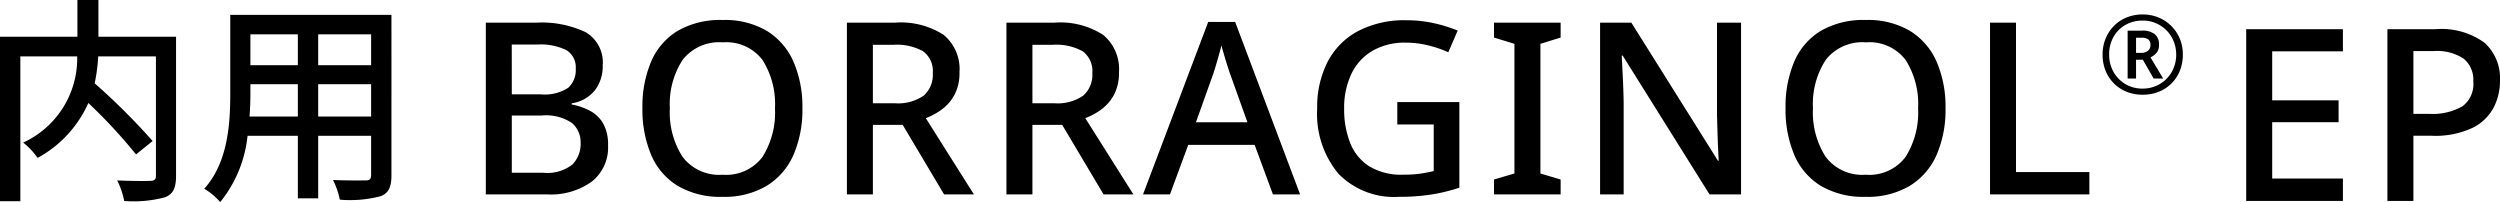
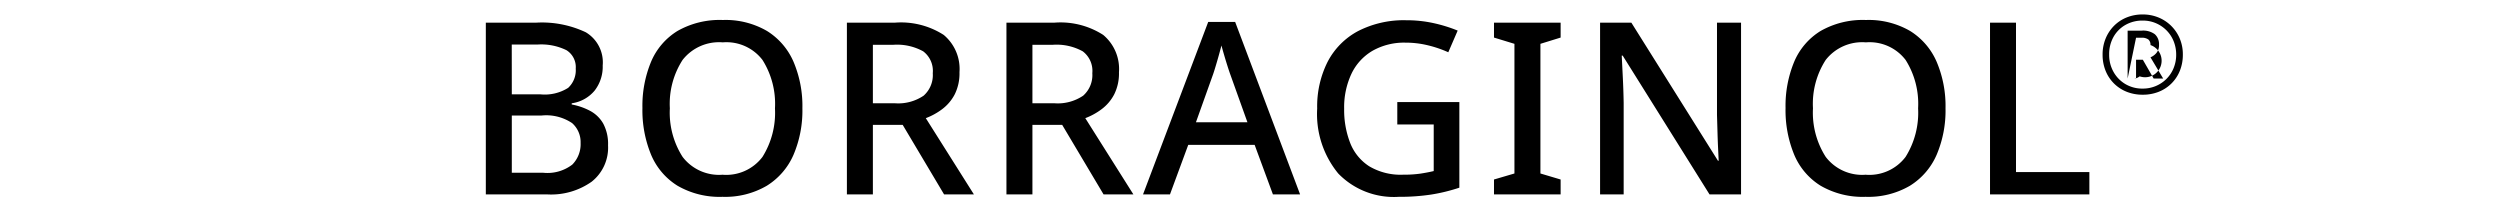
<svg xmlns="http://www.w3.org/2000/svg" width="228.637" height="18.48" viewBox="0 0 228.637 18.48">
  <g id="logo_ep_pc" transform="translate(-418.98 -909.22)">
-     <path id="パス_47278" data-name="パス 47278" d="M-1.92-13.42h-7.1v-3.36h-1.92v3.36h-7.08V1.62h1.86V-11.62h5.2A8.473,8.473,0,0,1-15.9-3.74a6.637,6.637,0,0,1,1.32,1.4A10.634,10.634,0,0,0-9.94-7.36a47.876,47.876,0,0,1,4.36,4.7l1.52-1.22a60,60,0,0,0-5.3-5.28,15.973,15.973,0,0,0,.32-2.46h5.28V-.72c0,.36-.12.46-.5.48S-6-.22-7.3-.28A7.466,7.466,0,0,1-6.66,1.6a11.076,11.076,0,0,0,3.74-.34c.74-.3,1-.86,1-1.96Zm13,7.3V-9.08h4.84v2.96Zm-6.28,0c.06-.74.08-1.48.08-2.16v-.8H9.22v2.96Zm4.42-7.52v2.82H4.88v-2.82Zm6.7,2.82H11.08v-2.82h4.84Zm1.86-4.6H3.04V-8.3c0,2.82-.2,6.36-2.38,8.78A6.156,6.156,0,0,1,2.12,1.7a11.472,11.472,0,0,0,2.5-6.06h4.6V1.36h1.86V-4.36h4.84V-.78c0,.38-.14.5-.5.5-.38,0-1.7.02-2.98-.04a7.685,7.685,0,0,1,.62,1.8,10.948,10.948,0,0,0,3.74-.32c.72-.28.98-.84.98-1.92Z" transform="translate(437 926)" />
    <g id="グループ_2301" data-name="グループ 2301" transform="translate(10 28)">
      <path id="パス_47288" data-name="パス 47288" d="M-72.589-15.708h4.6a9.385,9.385,0,0,1,4.543.88A3.2,3.2,0,0,1-61.9-11.792,3.553,3.553,0,0,1-62.634-9.5a3.312,3.312,0,0,1-2.1,1.166v.11a5.857,5.857,0,0,1,1.683.583,3.005,3.005,0,0,1,1.2,1.166,3.946,3.946,0,0,1,.44,1.991,3.965,3.965,0,0,1-1.5,3.322A6.417,6.417,0,0,1-66.957,0h-5.632Zm2.376,6.556H-67.6a4.014,4.014,0,0,0,2.541-.594,2.19,2.19,0,0,0,.693-1.76,1.82,1.82,0,0,0-.847-1.683,5.244,5.244,0,0,0-2.651-.517h-2.354Zm0,1.936V-1.98h2.882a3.731,3.731,0,0,0,2.651-.748,2.655,2.655,0,0,0,.759-1.98A2.311,2.311,0,0,0-64.7-6.523a4.246,4.246,0,0,0-2.783-.693Zm26.576-.66a10.325,10.325,0,0,1-.814,4.257A6.258,6.258,0,0,1-46.893-.792,7.535,7.535,0,0,1-50.941.22,7.67,7.67,0,0,1-55.055-.792a6.119,6.119,0,0,1-2.42-2.838A10.655,10.655,0,0,1-58.267-7.9a10.515,10.515,0,0,1,.792-4.235,6.064,6.064,0,0,1,2.42-2.816,7.782,7.782,0,0,1,4.136-1,7.541,7.541,0,0,1,4.037,1,6.213,6.213,0,0,1,2.431,2.816A10.325,10.325,0,0,1-43.637-7.876Zm-12.122,0a7.5,7.5,0,0,0,1.166,4.444A4.186,4.186,0,0,0-50.941-1.8a4.151,4.151,0,0,0,3.652-1.628,7.611,7.611,0,0,0,1.144-4.444A7.505,7.505,0,0,0-47.289-12.3a4.149,4.149,0,0,0-3.63-1.606A4.234,4.234,0,0,0-54.593-12.3,7.4,7.4,0,0,0-55.759-7.876Zm20.592-7.832a7.226,7.226,0,0,1,4.455,1.122,4.053,4.053,0,0,1,1.441,3.41,4.283,4.283,0,0,1-.44,2.035,3.986,3.986,0,0,1-1.155,1.353,6.036,6.036,0,0,1-1.485.814L-27.951,0h-2.728l-3.784-6.358h-2.728V0h-2.376V-15.708Zm-.154,2.024h-1.87v5.346h1.98a4.148,4.148,0,0,0,2.662-.693,2.518,2.518,0,0,0,.836-2.057,2.237,2.237,0,0,0-.88-2A4.952,4.952,0,0,0-35.321-13.684Zm14.74-2.024a7.226,7.226,0,0,1,4.455,1.122,4.053,4.053,0,0,1,1.441,3.41,4.283,4.283,0,0,1-.44,2.035A3.986,3.986,0,0,1-16.28-7.788a6.036,6.036,0,0,1-1.485.814L-13.365,0h-2.728l-3.784-6.358H-22.6V0h-2.376V-15.708Zm-.154,2.024H-22.6v5.346h1.98a4.148,4.148,0,0,0,2.662-.693,2.518,2.518,0,0,0,.836-2.057,2.237,2.237,0,0,0-.88-2A4.952,4.952,0,0,0-20.735-13.684ZM-.605,0-2.277-4.532H-8.349L-10.021,0h-2.464l5.962-15.774h2.464L1.881,0ZM-2.937-6.6l-1.584-4.422q-.088-.242-.242-.726t-.308-1.012q-.154-.528-.242-.858-.176.682-.4,1.452t-.352,1.144L-7.645-6.6ZM10.769-8.448h5.676V-.616a16.137,16.137,0,0,1-2.563.627A19.056,19.056,0,0,1,10.9.22,7.068,7.068,0,0,1,5.368-1.914a8.551,8.551,0,0,1-1.925-5.94A9.052,9.052,0,0,1,4.4-12.133a6.666,6.666,0,0,1,2.783-2.805,9.163,9.163,0,0,1,4.422-.99,11.43,11.43,0,0,1,2.486.264,13.331,13.331,0,0,1,2.2.682L15.433-13a10.434,10.434,0,0,0-1.826-.627,8.585,8.585,0,0,0-2.09-.253,5.862,5.862,0,0,0-3,.737,4.843,4.843,0,0,0-1.936,2.1,7.2,7.2,0,0,0-.671,3.212,8.3,8.3,0,0,0,.55,3.124A4.462,4.462,0,0,0,8.2-2.574a5.619,5.619,0,0,0,3.1.77,10.819,10.819,0,0,0,1.6-.1q.649-.1,1.2-.231V-6.4H10.769ZM25.707,0H19.613V-1.364l1.87-.55V-13.772l-1.87-.572v-1.364h6.094v1.364l-1.848.572V-1.914l1.848.55Zm16.5,0H39.325L31.383-12.694h-.088q.044.88.1,2.013t.077,2.321V0H29.315V-15.708h2.86L40.095-3.08h.066q-.022-.462-.055-1.166t-.055-1.507q-.022-.8-.044-1.507v-8.448h2.2Zm18.7-7.876a10.325,10.325,0,0,1-.814,4.257A6.258,6.258,0,0,1,57.651-.792,7.535,7.535,0,0,1,53.6.22,7.67,7.67,0,0,1,49.489-.792a6.119,6.119,0,0,1-2.42-2.838A10.655,10.655,0,0,1,46.277-7.9a10.515,10.515,0,0,1,.792-4.235,6.064,6.064,0,0,1,2.42-2.816,7.782,7.782,0,0,1,4.136-1,7.541,7.541,0,0,1,4.037,1,6.213,6.213,0,0,1,2.431,2.816A10.325,10.325,0,0,1,60.907-7.876Zm-12.122,0a7.5,7.5,0,0,0,1.166,4.444A4.186,4.186,0,0,0,53.6-1.8a4.151,4.151,0,0,0,3.652-1.628A7.611,7.611,0,0,0,58.4-7.876,7.505,7.505,0,0,0,57.255-12.3a4.149,4.149,0,0,0-3.63-1.606A4.234,4.234,0,0,0,49.951-12.3,7.4,7.4,0,0,0,48.785-7.876ZM64.977,0V-15.708h2.376V-2.046h6.71V0Z" transform="translate(526 899)" />
-       <path id="パス_47290" data-name="パス 47290" d="M-2.255,0H-11.1V-15.708h8.844v2.024H-8.723V-9.2h6.072v2H-8.723v5.148h6.468Zm8.47-15.708A6.684,6.684,0,0,1,10.7-14.465,4.38,4.38,0,0,1,12.111-11a5.349,5.349,0,0,1-.583,2.464A4.361,4.361,0,0,1,9.581-6.677a8.019,8.019,0,0,1-3.7.715H4.191V0H1.815V-15.708Zm-.176,2H4.191v5.742h1.43a5.554,5.554,0,0,0,3.025-.671,2.516,2.516,0,0,0,1.023-2.277,2.51,2.51,0,0,0-.88-2.1A4.433,4.433,0,0,0,6.039-13.706Z" transform="translate(625.506 899.598)" />
-       <path id="パス_47289" data-name="パス 47289" d="M0,.1A3.9,3.9,0,0,1-1.47-.17,3.454,3.454,0,0,1-2.635-.935,3.454,3.454,0,0,1-3.4-2.1a3.9,3.9,0,0,1-.27-1.47,3.808,3.808,0,0,1,.275-1.46A3.556,3.556,0,0,1-2.63-6.195a3.462,3.462,0,0,1,1.16-.77A3.835,3.835,0,0,1,0-7.24a3.751,3.751,0,0,1,1.425.27,3.576,3.576,0,0,1,1.17.765,3.569,3.569,0,0,1,.79,1.165A3.717,3.717,0,0,1,3.67-3.57,3.9,3.9,0,0,1,3.4-2.1,3.454,3.454,0,0,1,2.635-.935,3.454,3.454,0,0,1,1.47-.17,3.9,3.9,0,0,1,0,.1ZM0-.46A3.064,3.064,0,0,0,1.185-.69a3.015,3.015,0,0,0,.975-.645,3.01,3.01,0,0,0,.66-.985,3.189,3.189,0,0,0,.24-1.25,3.227,3.227,0,0,0-.225-1.205,2.979,2.979,0,0,0-.64-.99,3.065,3.065,0,0,0-.975-.67A3.01,3.01,0,0,0,0-6.68a3.12,3.12,0,0,0-1.585.4,2.879,2.879,0,0,0-1.09,1.1A3.219,3.219,0,0,0-3.07-3.57a3.166,3.166,0,0,0,.395,1.575A2.991,2.991,0,0,0-1.59-.875,3.024,3.024,0,0,0,0-.46Zm-1.38-.92V-5.76H-.09a1.8,1.8,0,0,1,1.2.33,1.215,1.215,0,0,1,.38.97,1.094,1.094,0,0,1-.24.745,1.413,1.413,0,0,1-.54.395L1.87-1.38H1L.01-3.1H-.61v1.72Zm.77-2.35h.5a.869.869,0,0,0,.6-.2A.662.662,0,0,0,.71-4.44a.622.622,0,0,0-.195-.51A1,1,0,0,0-.12-5.11H-.61Z" transform="translate(604.942 889.782)" />
+       <path id="パス_47289" data-name="パス 47289" d="M0,.1A3.9,3.9,0,0,1-1.47-.17,3.454,3.454,0,0,1-2.635-.935,3.454,3.454,0,0,1-3.4-2.1a3.9,3.9,0,0,1-.27-1.47,3.808,3.808,0,0,1,.275-1.46A3.556,3.556,0,0,1-2.63-6.195a3.462,3.462,0,0,1,1.16-.77A3.835,3.835,0,0,1,0-7.24a3.751,3.751,0,0,1,1.425.27,3.576,3.576,0,0,1,1.17.765,3.569,3.569,0,0,1,.79,1.165A3.717,3.717,0,0,1,3.67-3.57,3.9,3.9,0,0,1,3.4-2.1,3.454,3.454,0,0,1,2.635-.935,3.454,3.454,0,0,1,1.47-.17,3.9,3.9,0,0,1,0,.1ZM0-.46A3.064,3.064,0,0,0,1.185-.69a3.015,3.015,0,0,0,.975-.645,3.01,3.01,0,0,0,.66-.985,3.189,3.189,0,0,0,.24-1.25,3.227,3.227,0,0,0-.225-1.205,2.979,2.979,0,0,0-.64-.99,3.065,3.065,0,0,0-.975-.67A3.01,3.01,0,0,0,0-6.68a3.12,3.12,0,0,0-1.585.4,2.879,2.879,0,0,0-1.09,1.1A3.219,3.219,0,0,0-3.07-3.57a3.166,3.166,0,0,0,.395,1.575A2.991,2.991,0,0,0-1.59-.875,3.024,3.024,0,0,0,0-.46Zm-1.38-.92V-5.76H-.09a1.8,1.8,0,0,1,1.2.33,1.215,1.215,0,0,1,.38.97,1.094,1.094,0,0,1-.24.745,1.413,1.413,0,0,1-.54.395L1.87-1.38H1L.01-3.1H-.61v1.72Zh.5a.869.869,0,0,0,.6-.2A.662.662,0,0,0,.71-4.44a.622.622,0,0,0-.195-.51A1,1,0,0,0-.12-5.11H-.61Z" transform="translate(604.942 889.782)" />
    </g>
  </g>
</svg>